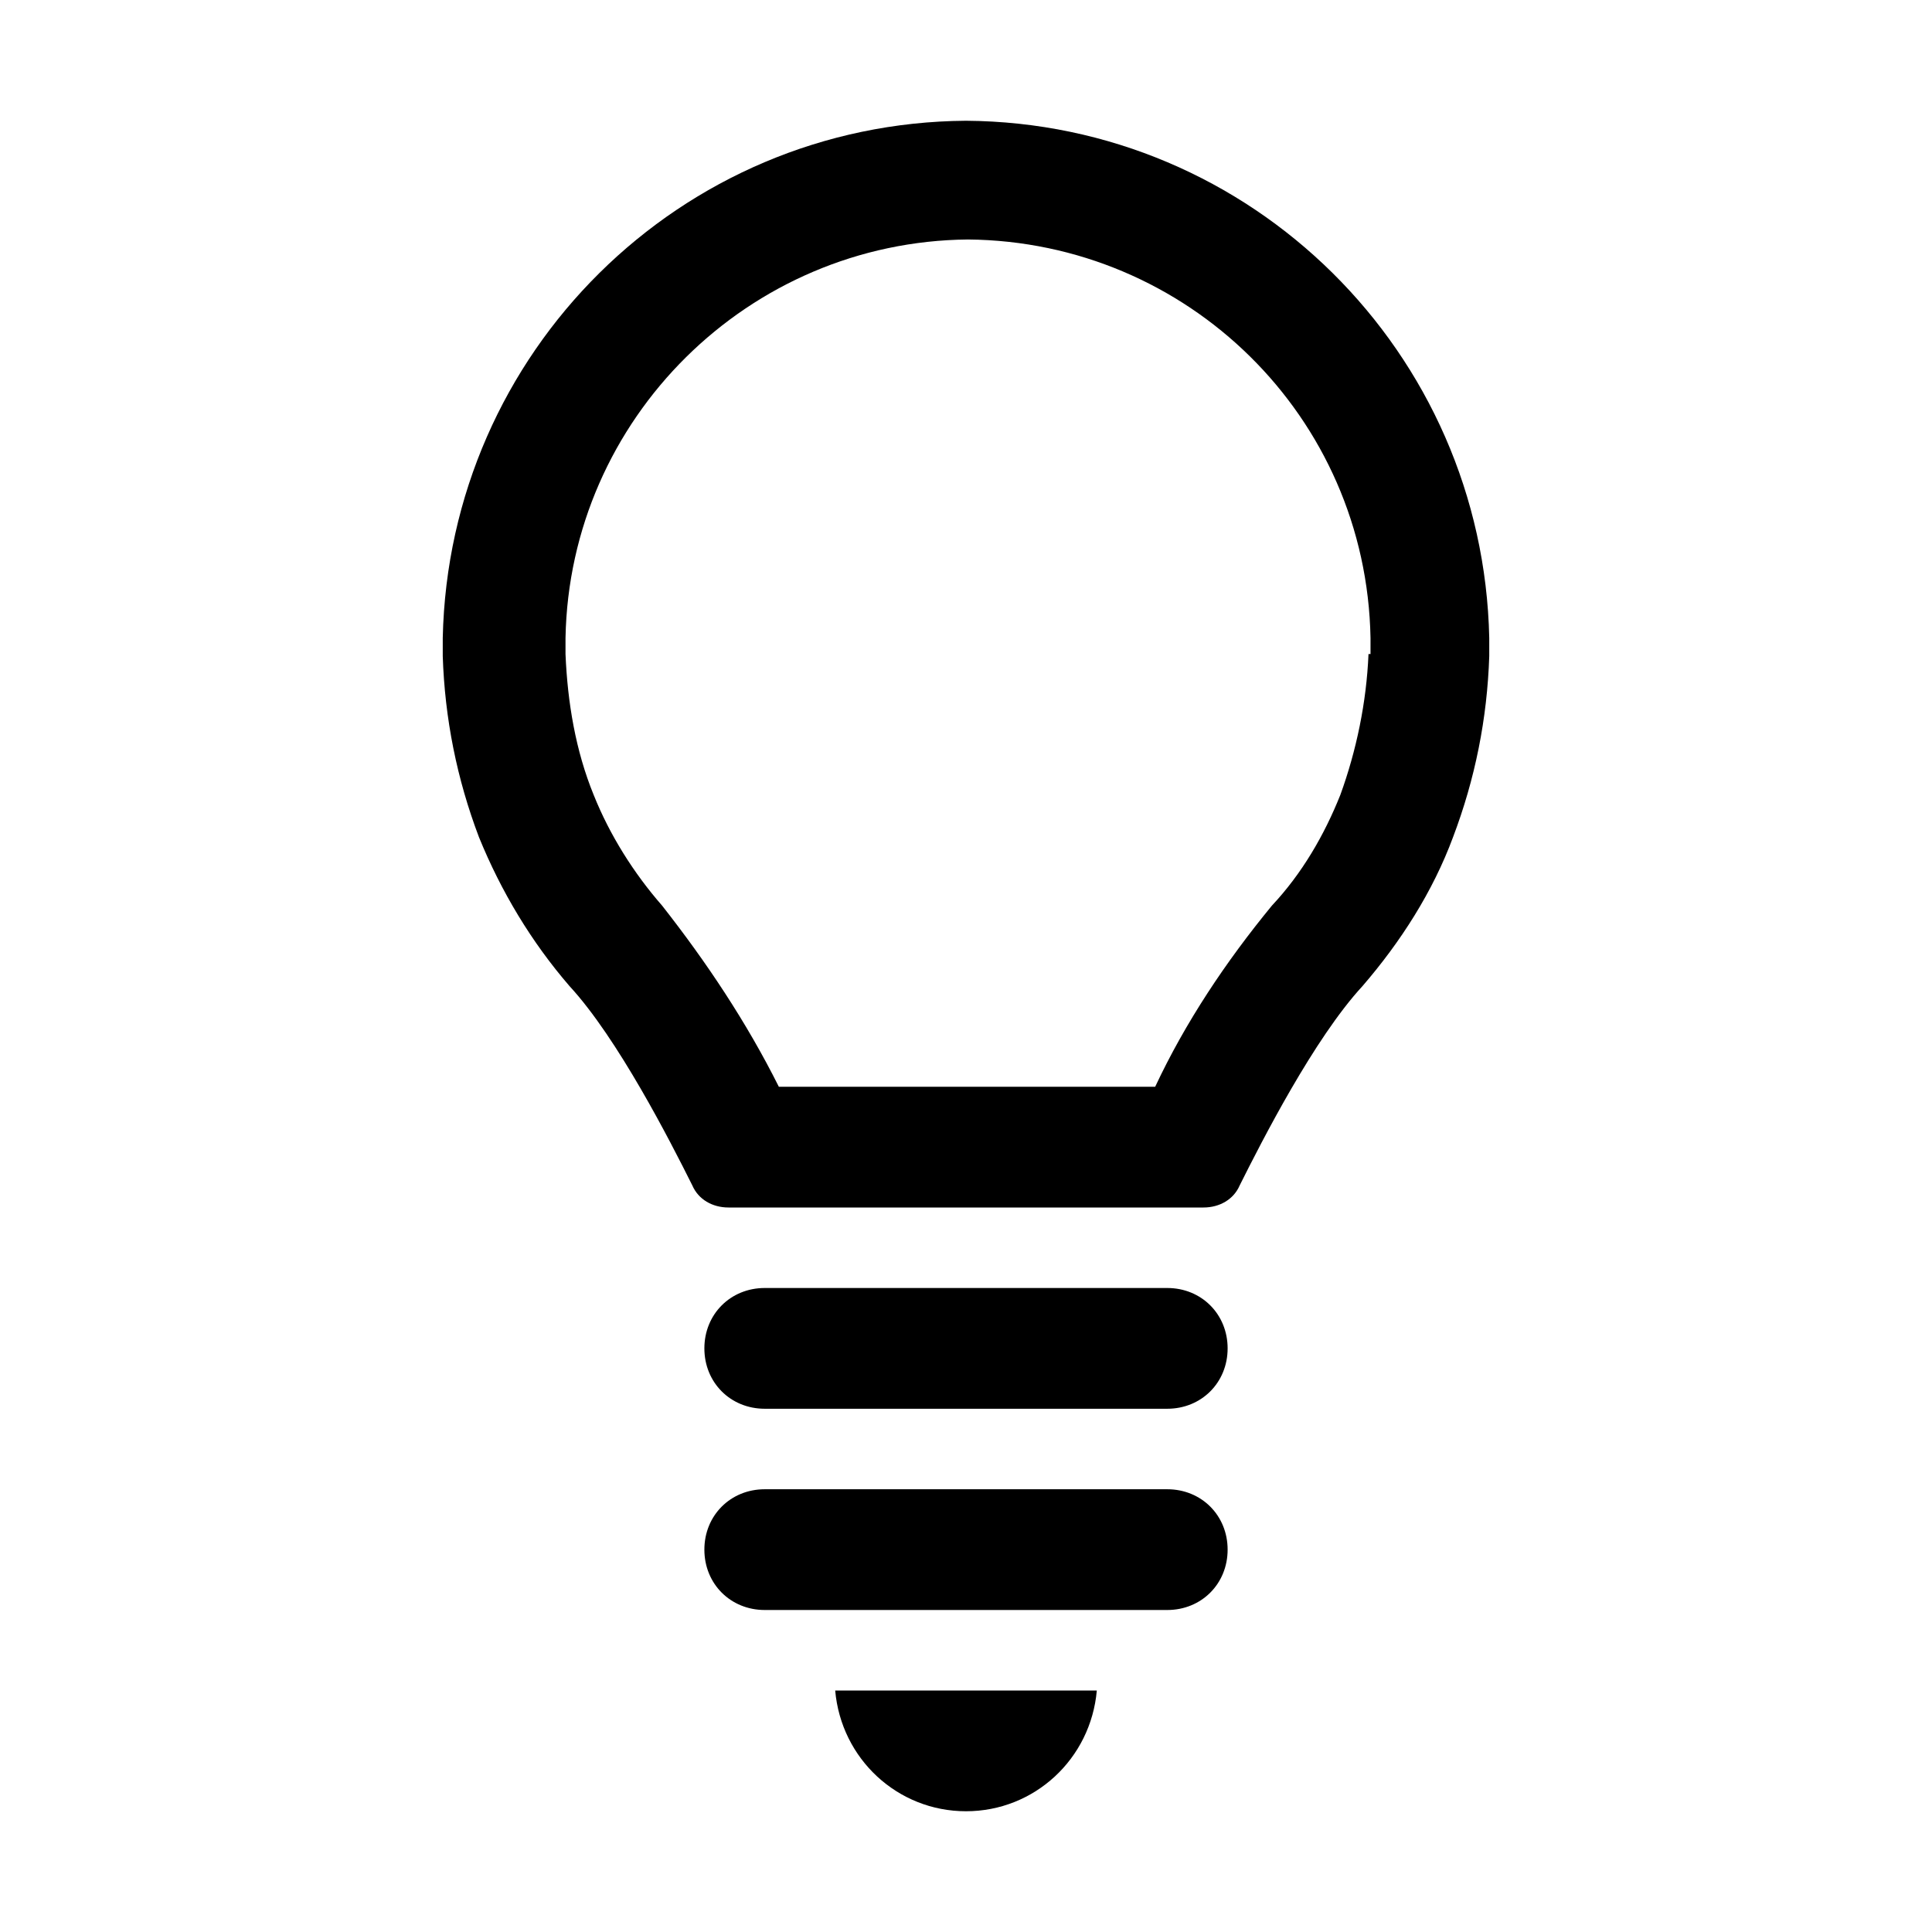
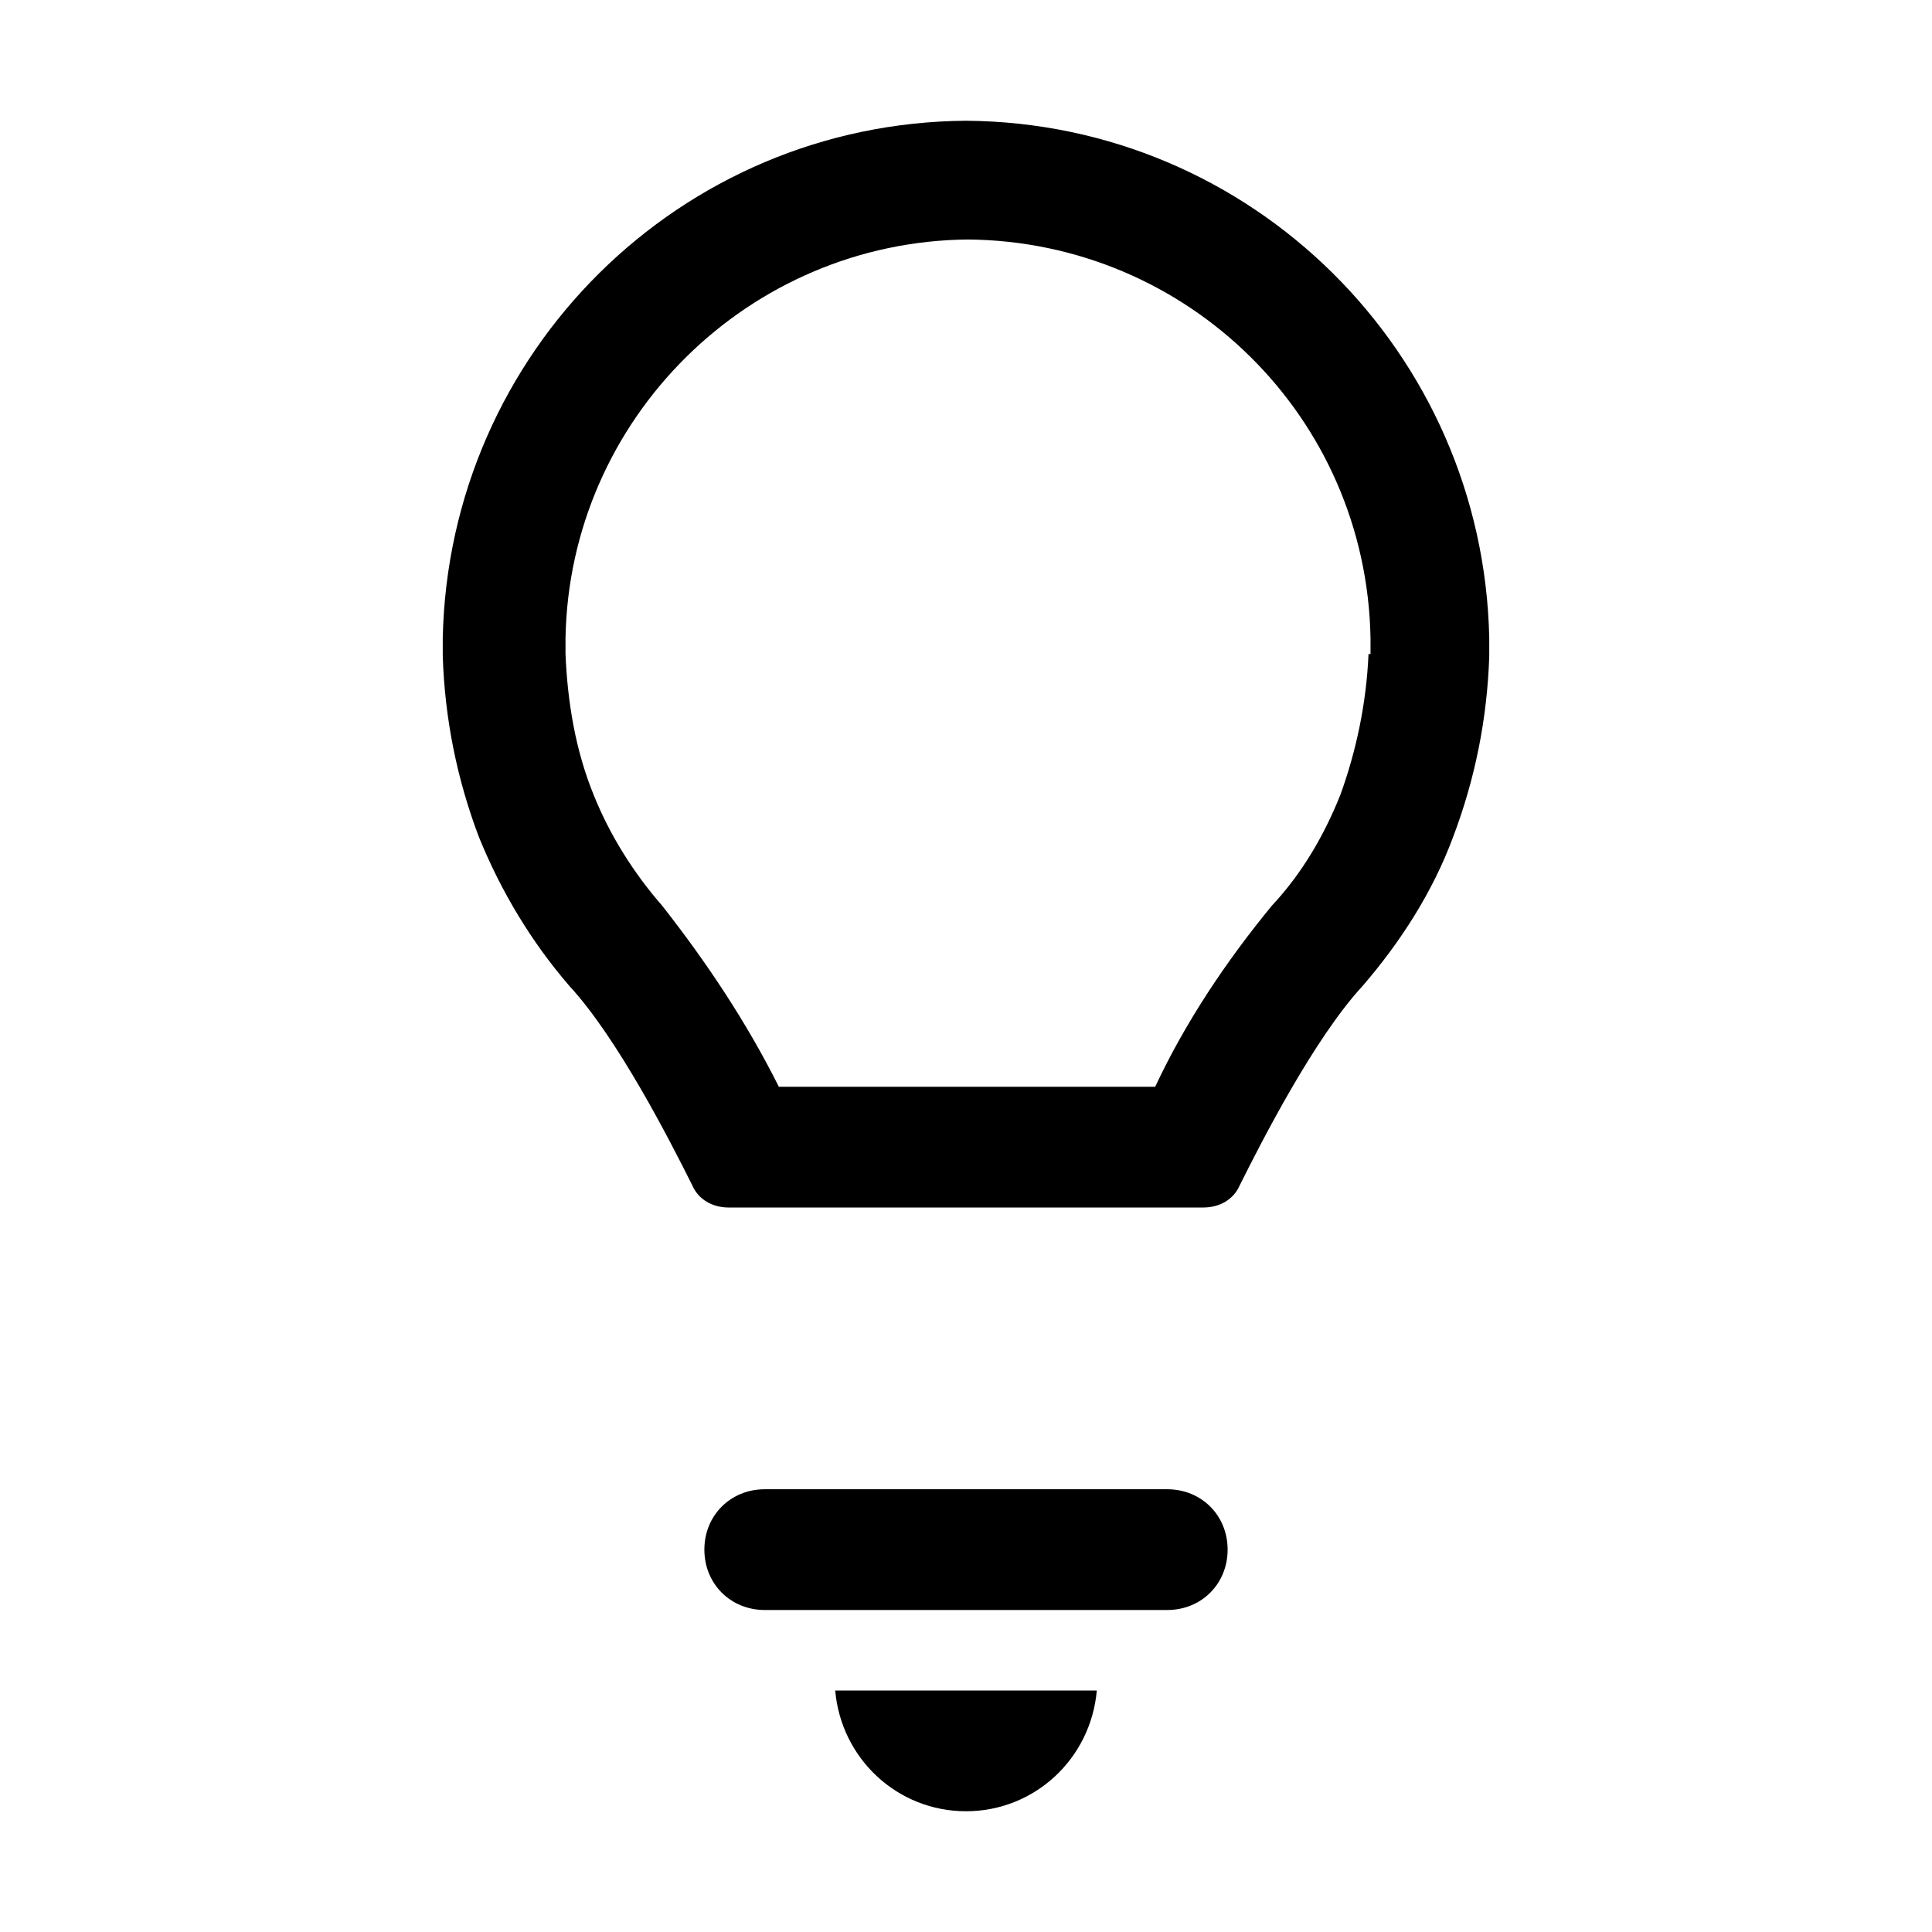
<svg xmlns="http://www.w3.org/2000/svg" version="1.1" viewBox="0 0 96 96" id="Icons_Lightbulb" overflow="hidden">
-   <path d=" M 38 64 L 58 64 C 59.7 64 61 65.3 61 67 C 61 68.7 59.7 70 58 70 L 38 70 C 36.3 70 35 68.7 35 67 C 35 65.3 36.3 64 38 64 Z" />
  <path d=" M 38 74 L 58 74 C 59.7 74 61 75.3 61 77 C 61 78.7 59.7 80 58 80 L 38 80 C 36.3 80 35 78.7 35 77 C 35 75.3 36.3 74 38 74 Z" />
  <path d=" M 41.5 84 C 41.8 87.4 44.6 90 48 90 C 51.4 90 54.2 87.4 54.5 84 L 41.5 84 Z" />
  <path d=" M 48 6 C 48 6 48 6 48 6 C 48 6 48 6 48 6 C 33.8 6.1 22.3 17.5 22 31.7 L 22 32.6 C 22.1 35.7 22.7 38.7 23.8 41.6 C 24.9 44.3 26.4 46.8 28.3 49 C 30.7 51.6 33.3 56.7 34.4 58.9 C 34.7 59.6 35.4 60 36.2 60 L 59.8 60 C 60.6 60 61.3 59.6 61.6 58.9 C 62.7 56.7 65.3 51.6 67.7 49 C 69.6 46.8 71.2 44.3 72.2 41.6 C 73.3 38.7 73.9 35.7 74 32.6 L 74 31.7 C 73.7 17.5 62.2 6.1 48 6 Z M 68 32.5 C 67.9 34.9 67.4 37.3 66.6 39.5 C 65.8 41.5 64.7 43.4 63.2 45 C 60.9 47.8 58.9 50.8 57.4 54 L 48 54 L 38.7 54 C 37.1 50.8 35.1 47.8 32.9 45 C 31.5 43.4 30.3 41.5 29.5 39.5 C 28.6 37.3 28.2 34.9 28.1 32.5 L 28.1 31.7 C 28.3 20.8 37.2 12 48.1 11.9 L 48.1 11.9 L 48.1 11.9 C 48.1 11.9 48.1 11.9 48.1 11.9 C 48.1 11.9 48.1 11.9 48.1 11.9 L 48.1 11.9 L 48.1 11.9 C 59 12 67.9 20.7 68.1 31.7 L 68.1 32.5 Z" />
</svg>